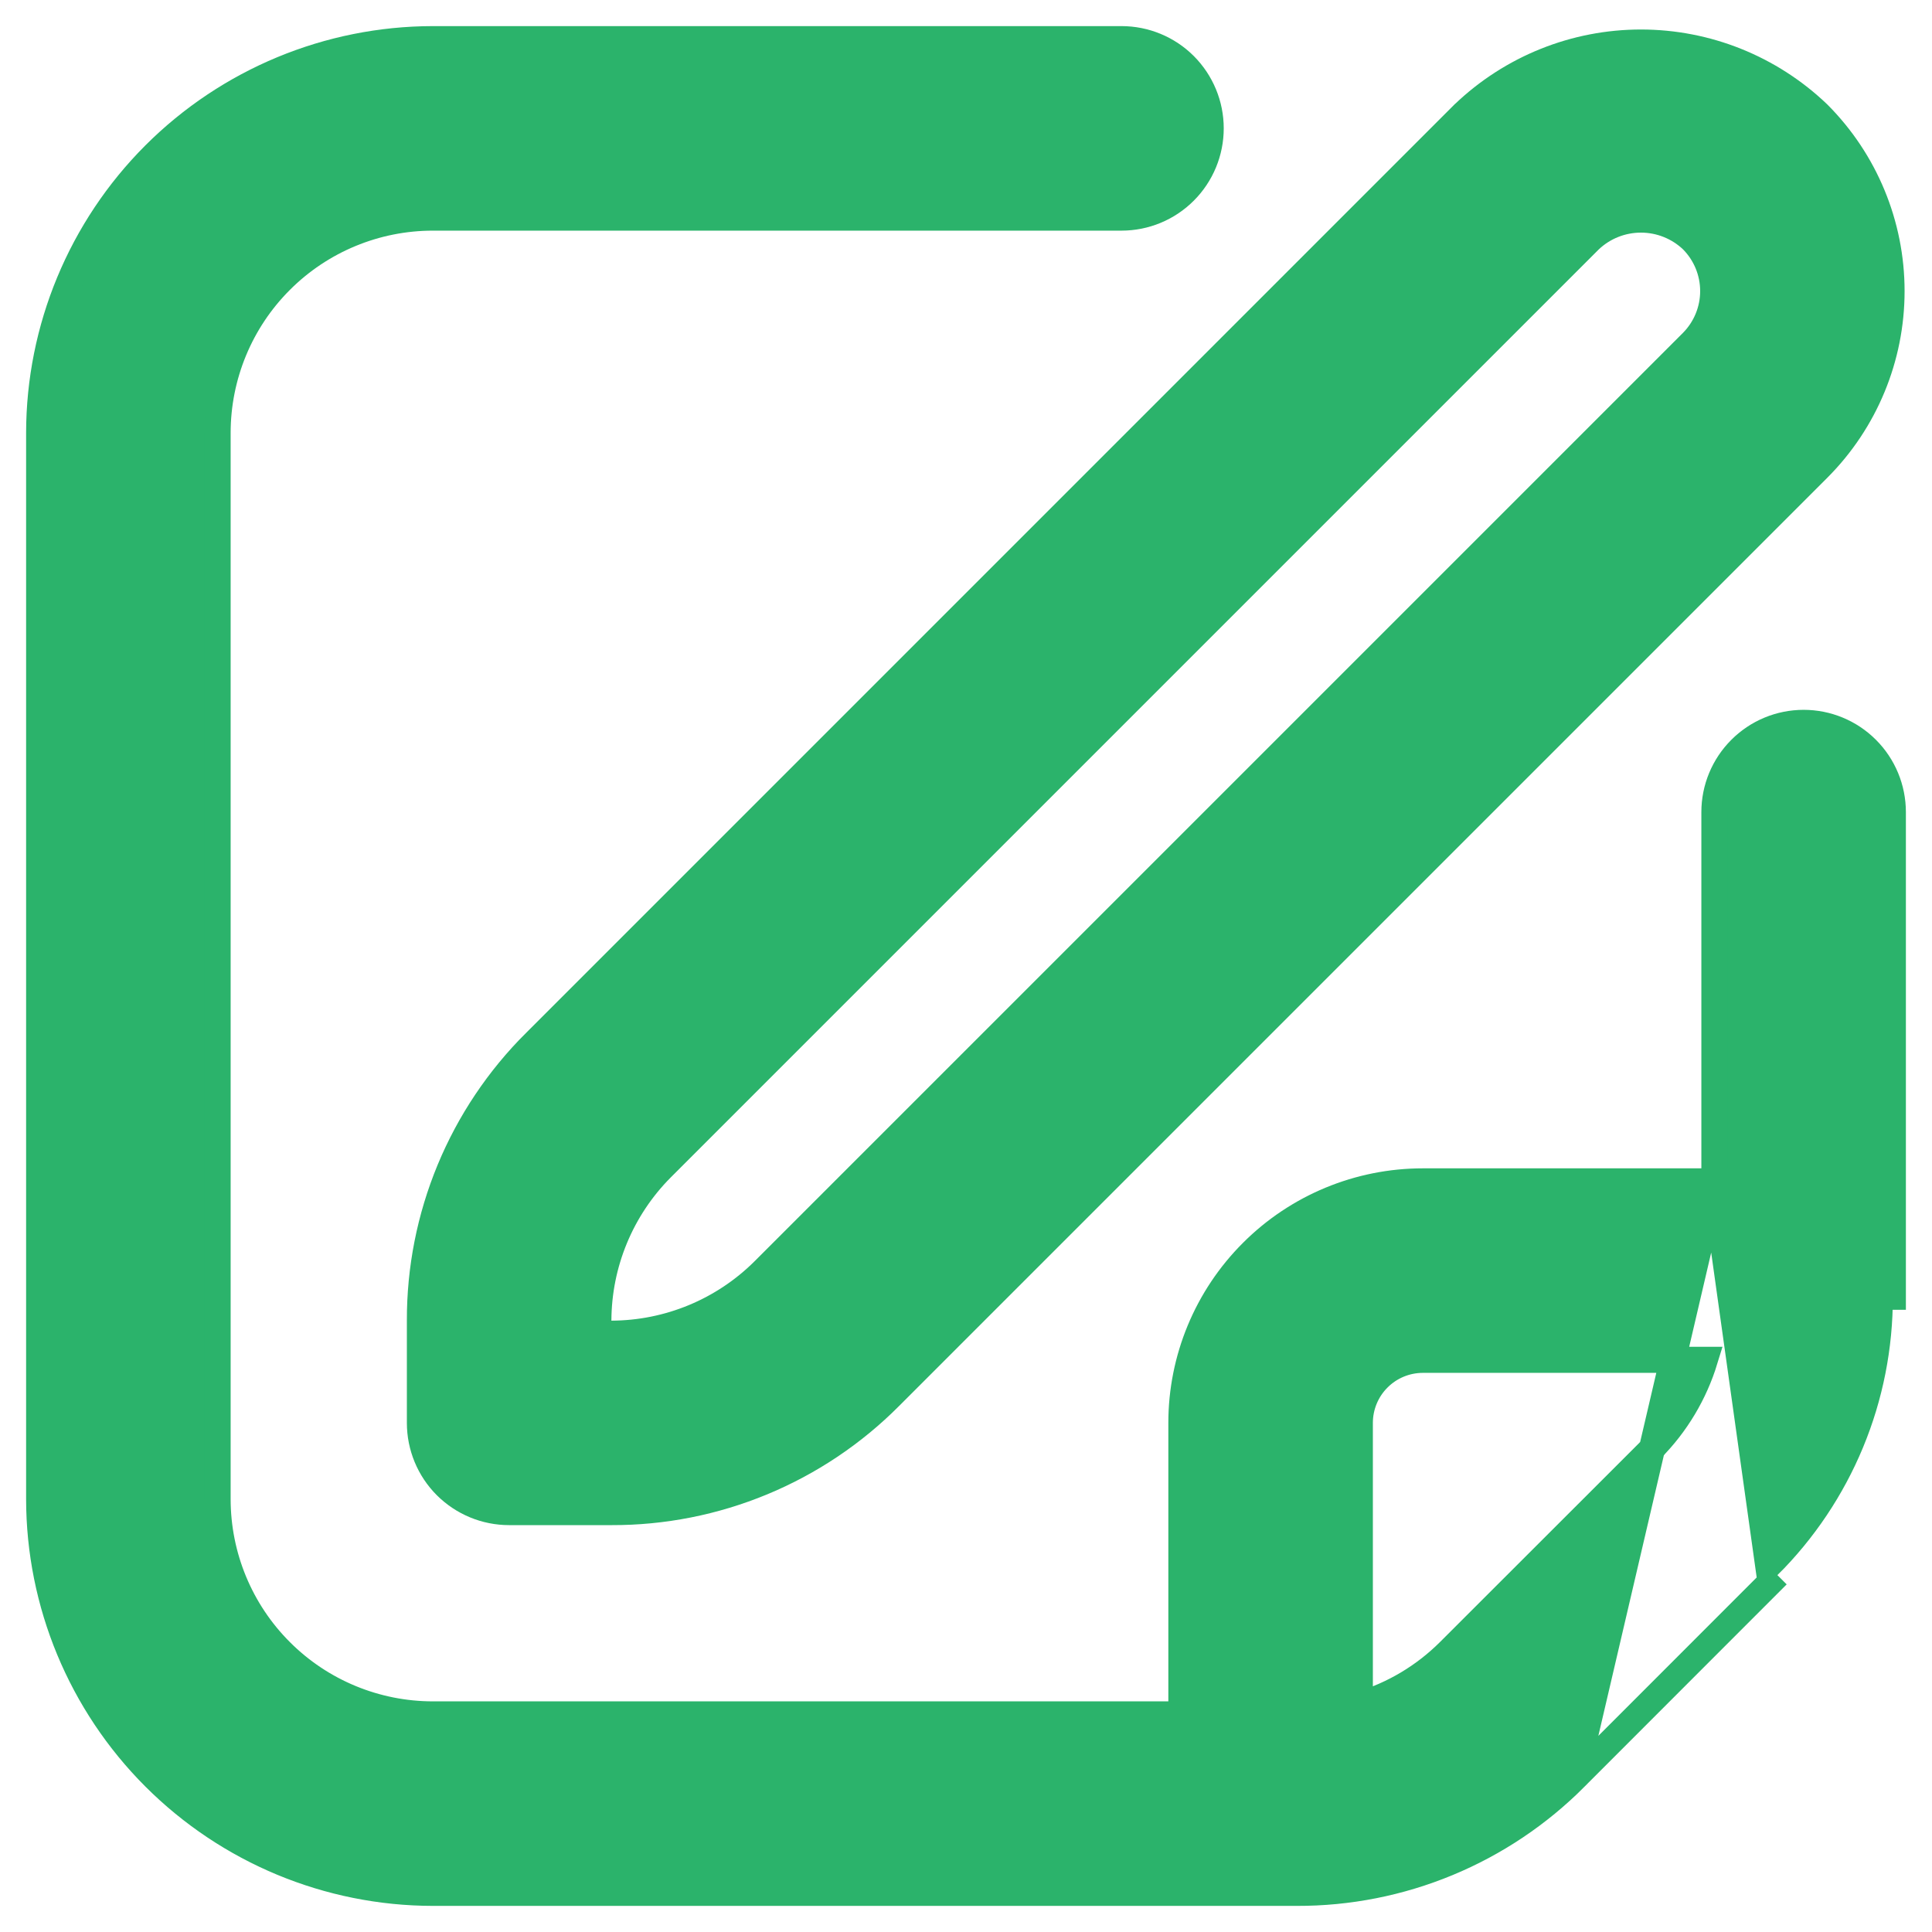
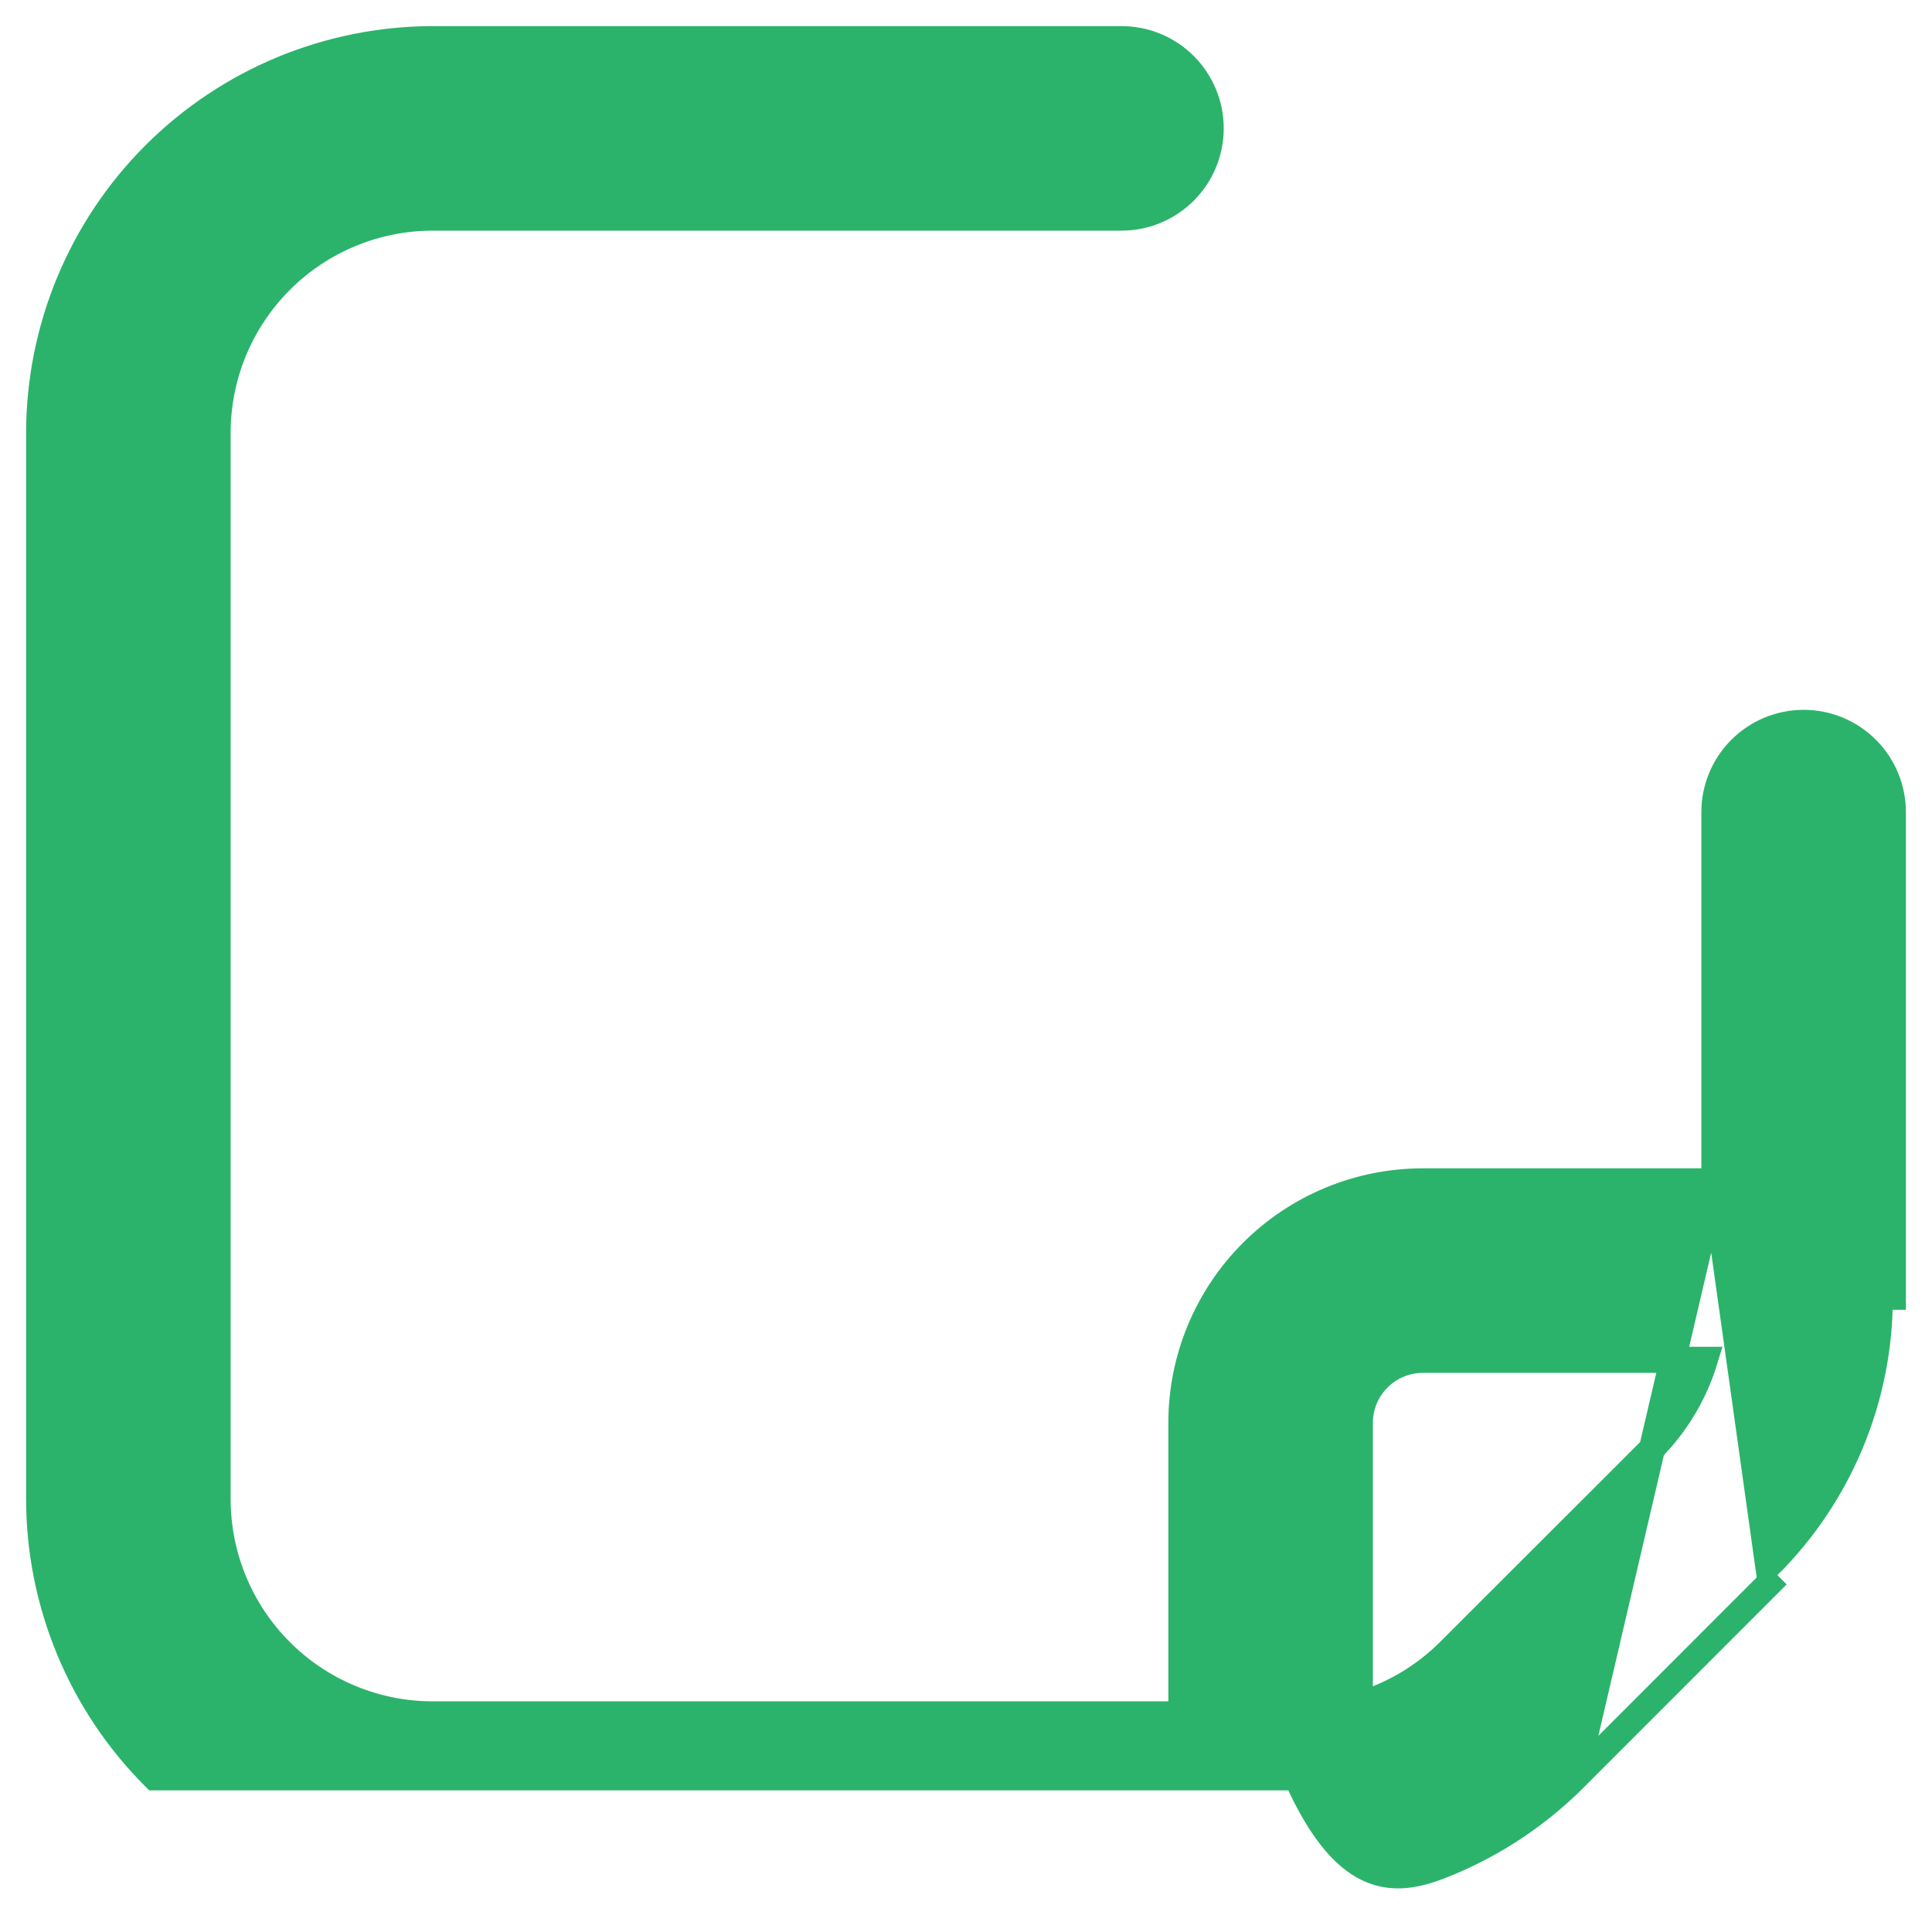
<svg xmlns="http://www.w3.org/2000/svg" width="37" height="37" viewBox="0 0 37 37" fill="none">
-   <path d="M14.626 24.334L32.405 6.555L14.626 24.334ZM14.626 24.334C14.626 24.334 14.626 24.334 14.625 24.334M14.626 24.334L14.625 24.334M14.625 24.334C13.85 25.105 12.802 25.539 11.708 25.542H11.459V25.292C11.462 24.198 11.896 23.15 12.666 22.375C12.666 22.375 12.666 22.375 12.666 22.375L30.444 4.597C30.709 4.345 31.06 4.205 31.426 4.205C31.791 4.205 32.142 4.345 32.407 4.597C32.665 4.857 32.81 5.208 32.81 5.575C32.81 5.942 32.664 6.294 32.405 6.554L14.625 24.334ZM28.034 2.176L28.034 2.176L28.03 2.179L10.251 19.959C10.251 19.959 10.251 19.959 10.25 19.959C9.548 20.658 8.991 21.489 8.612 22.404C8.233 23.32 8.039 24.301 8.042 25.292V27.25C8.042 27.703 8.222 28.138 8.542 28.458C8.863 28.778 9.297 28.958 9.75 28.958L11.708 28.958C11.708 28.958 11.709 28.958 11.709 28.958C12.7 28.961 13.681 28.767 14.596 28.388C15.511 28.009 16.343 27.452 17.041 26.75C17.041 26.75 17.041 26.75 17.041 26.75L34.821 8.97L34.821 8.97C35.72 8.069 36.225 6.848 36.225 5.575C36.225 4.302 35.72 3.081 34.821 2.18L34.821 2.18L34.817 2.176C33.904 1.303 32.689 0.815 31.426 0.815C30.162 0.815 28.948 1.303 28.034 2.176Z" fill="#2BB36B" stroke="#2BB36B" stroke-width="0.5" />
-   <path d="M32.833 22.625V15.553C32.833 15.1 33.013 14.665 33.334 14.345C33.654 14.024 34.089 13.844 34.542 13.844C34.995 13.844 35.429 14.024 35.75 14.345C36.07 14.665 36.25 15.1 36.25 15.553V24.833V24.834H36C36.002 25.791 35.815 26.74 35.448 27.625C35.081 28.51 34.543 29.313 33.864 29.989L32.833 22.625ZM32.833 22.625H27.25C26.023 22.625 24.847 23.112 23.98 23.98C23.112 24.847 22.625 26.023 22.625 27.25V32.833H8.292C7.198 32.833 6.148 32.399 5.375 31.625C4.601 30.852 4.167 29.802 4.167 28.708V8.292C4.167 7.198 4.601 6.148 5.375 5.375C6.148 4.601 7.198 4.167 8.292 4.167H21.478C21.931 4.167 22.366 3.987 22.686 3.666C23.006 3.346 23.186 2.911 23.186 2.458C23.186 2.005 23.006 1.571 22.686 1.25C22.366 0.93 21.931 0.75 21.478 0.75L8.292 0.75L8.291 0.75C6.292 0.752 4.375 1.548 2.961 2.961C1.548 4.375 0.752 6.292 0.75 8.291V8.292L0.75 28.708L0.75 28.709C0.752 30.708 1.548 32.625 2.961 34.038C4.375 35.452 6.292 36.248 8.291 36.25H8.292H24.833C25.824 36.253 26.806 36.059 27.721 35.68C28.637 35.301 29.468 34.744 30.167 34.042L32.833 22.625ZM34.04 30.166C34.04 30.166 34.04 30.166 34.04 30.166L30.167 34.041L34.04 30.166ZM27.752 31.626C27.273 32.103 26.686 32.453 26.042 32.647V27.25C26.042 26.93 26.169 26.622 26.396 26.396C26.622 26.169 26.93 26.042 27.25 26.042H32.65C32.454 26.684 32.105 27.271 31.63 27.75C31.63 27.75 31.63 27.751 31.63 27.751L27.752 31.626Z" fill="#2BB36B" stroke="#2BB36B" stroke-width="0.5" />
+   <path d="M32.833 22.625V15.553C32.833 15.1 33.013 14.665 33.334 14.345C33.654 14.024 34.089 13.844 34.542 13.844C34.995 13.844 35.429 14.024 35.75 14.345C36.07 14.665 36.25 15.1 36.25 15.553V24.833V24.834H36C36.002 25.791 35.815 26.74 35.448 27.625C35.081 28.51 34.543 29.313 33.864 29.989L32.833 22.625ZM32.833 22.625H27.25C26.023 22.625 24.847 23.112 23.98 23.98C23.112 24.847 22.625 26.023 22.625 27.25V32.833H8.292C7.198 32.833 6.148 32.399 5.375 31.625C4.601 30.852 4.167 29.802 4.167 28.708V8.292C4.167 7.198 4.601 6.148 5.375 5.375C6.148 4.601 7.198 4.167 8.292 4.167H21.478C21.931 4.167 22.366 3.987 22.686 3.666C23.006 3.346 23.186 2.911 23.186 2.458C23.186 2.005 23.006 1.571 22.686 1.25C22.366 0.93 21.931 0.75 21.478 0.75L8.292 0.75L8.291 0.75C6.292 0.752 4.375 1.548 2.961 2.961C1.548 4.375 0.752 6.292 0.75 8.291V8.292L0.75 28.708L0.75 28.709C0.752 30.708 1.548 32.625 2.961 34.038H8.292H24.833C25.824 36.253 26.806 36.059 27.721 35.68C28.637 35.301 29.468 34.744 30.167 34.042L32.833 22.625ZM34.04 30.166C34.04 30.166 34.04 30.166 34.04 30.166L30.167 34.041L34.04 30.166ZM27.752 31.626C27.273 32.103 26.686 32.453 26.042 32.647V27.25C26.042 26.93 26.169 26.622 26.396 26.396C26.622 26.169 26.93 26.042 27.25 26.042H32.65C32.454 26.684 32.105 27.271 31.63 27.75C31.63 27.75 31.63 27.751 31.63 27.751L27.752 31.626Z" fill="#2BB36B" stroke="#2BB36B" stroke-width="0.5" />
</svg>